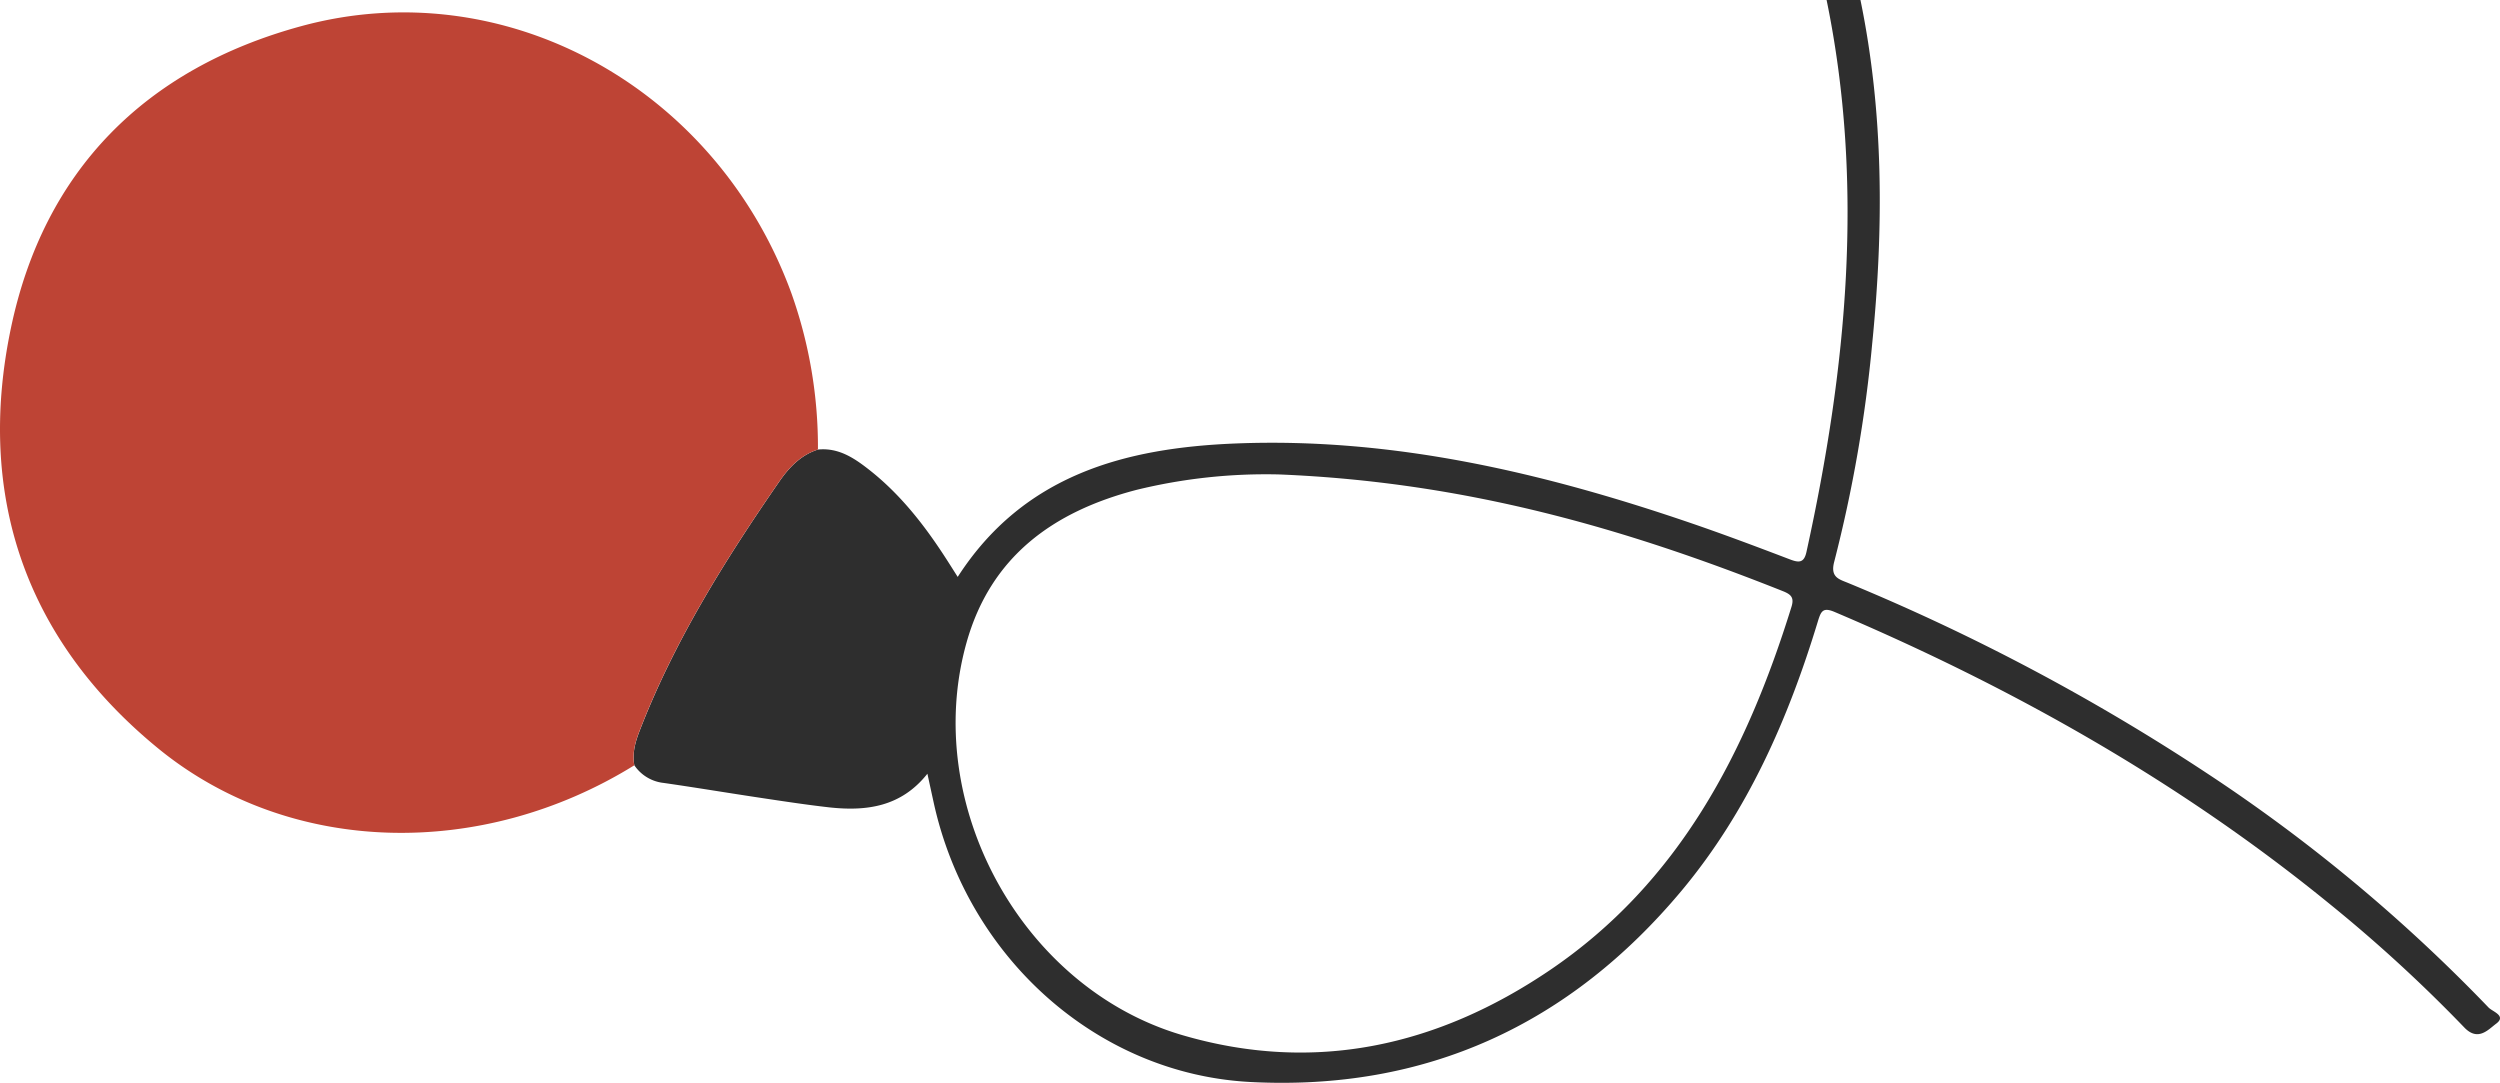
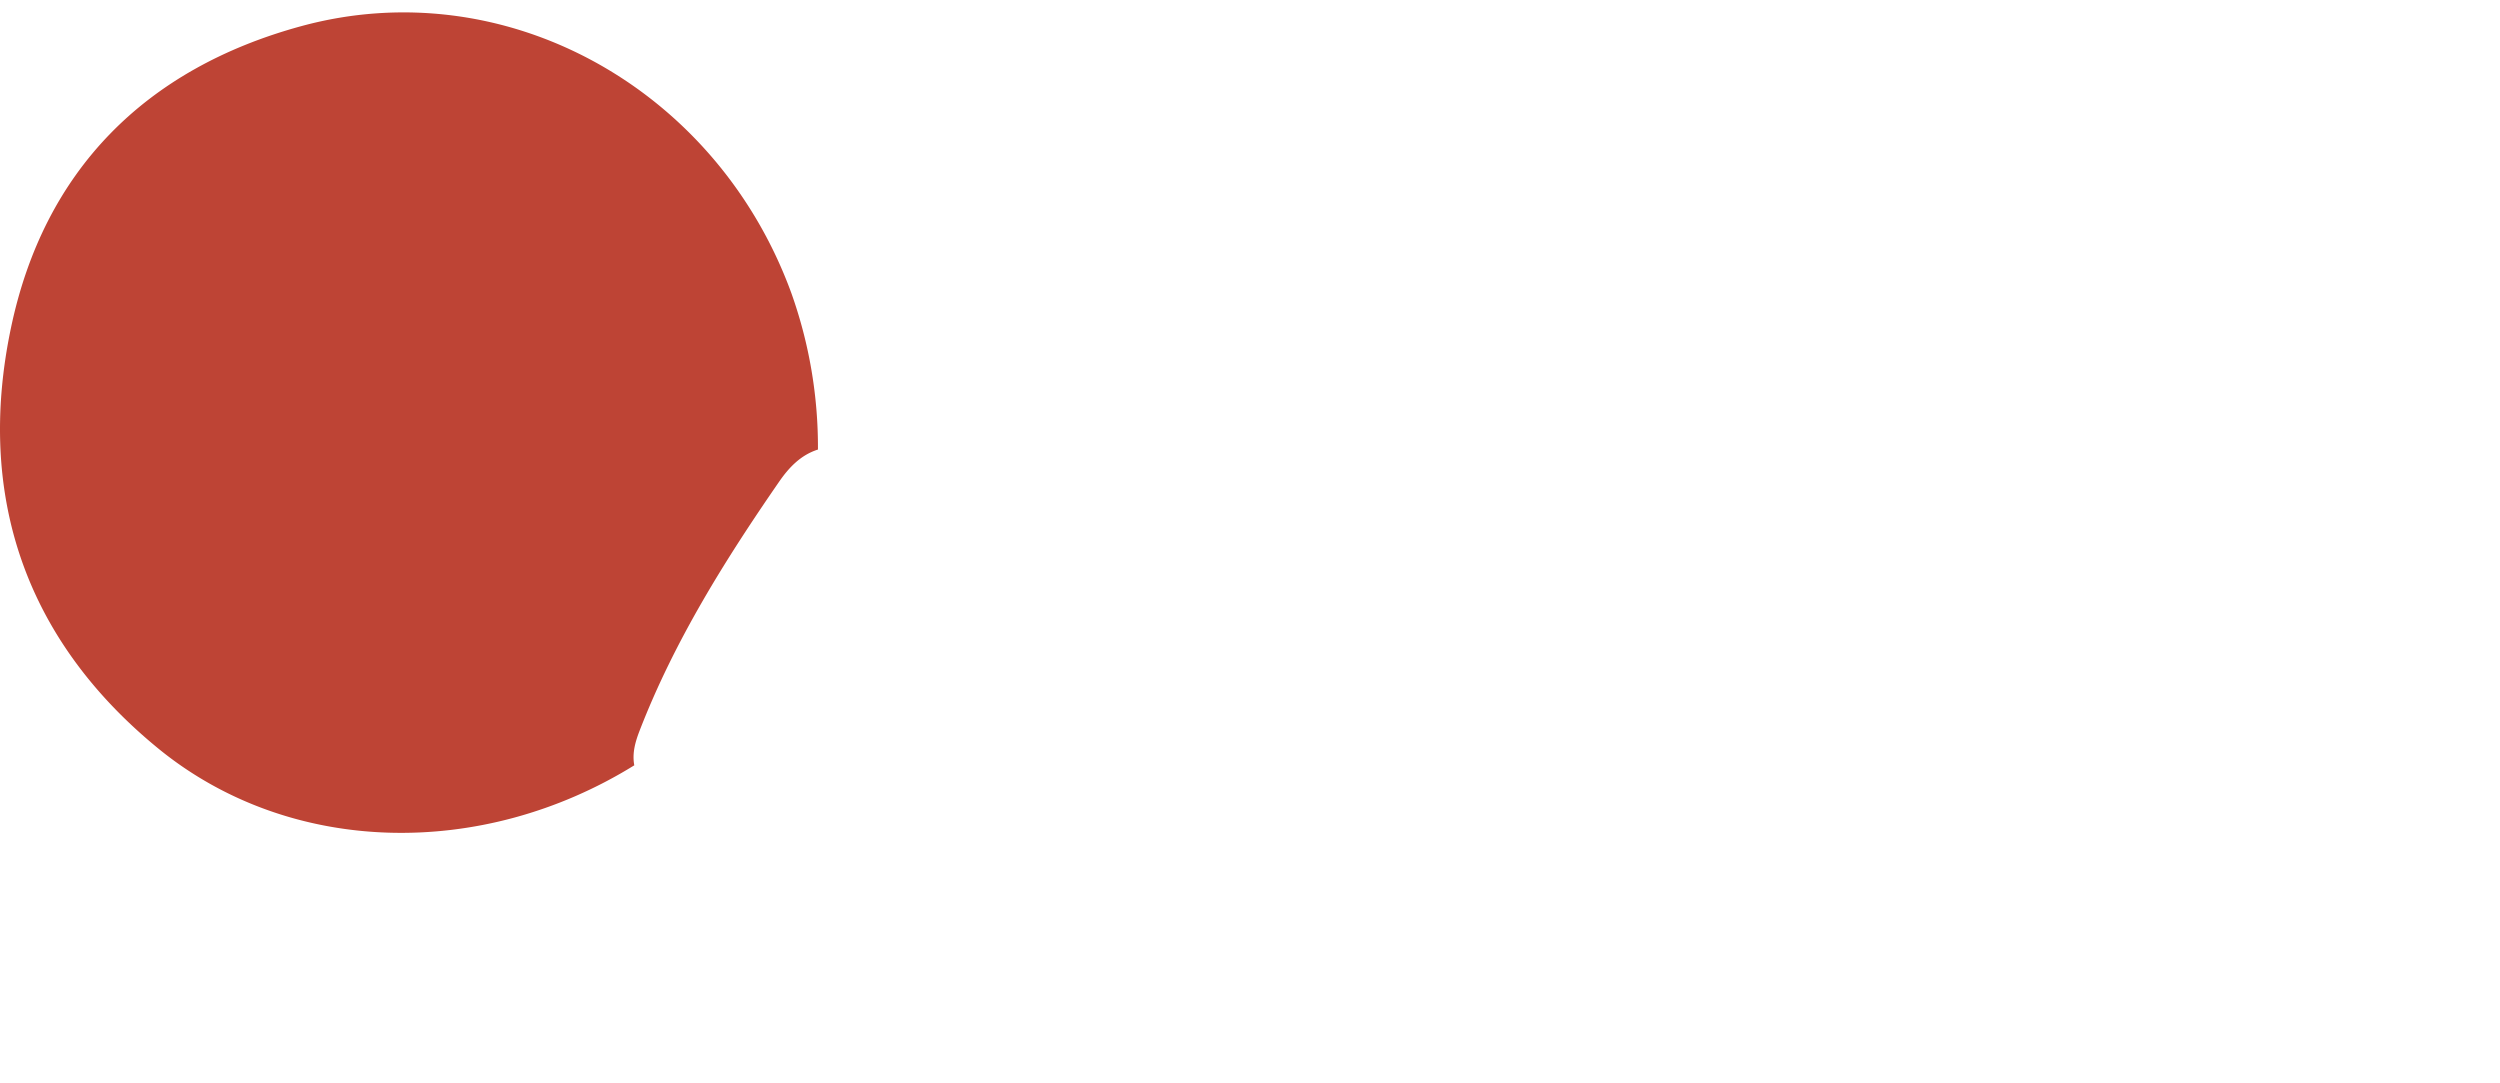
<svg xmlns="http://www.w3.org/2000/svg" viewBox="0 0 632.68 274.03">
  <defs>
    <style>.cls-1{fill:#2e2e2e;}.cls-2{fill:#be4435;}</style>
  </defs>
  <title>Ресурс 38</title>
  <g id="Слой_2" data-name="Слой 2">
    <g id="OBJECTS">
-       <path class="cls-1" d="M629.75,254.94a415.6,415.6,0,0,0-71.28-59.28,536.06,536.06,0,0,0-90.62-48.07c-2.38-1-4.72-1.41-3.66-5.43a352.39,352.39,0,0,0,9.64-55.49c2.88-29,2.9-58-3-86.67h-8.57c9.62,46.72,5.1,93.29-5.1,139.7-.62,2.83-1.95,2.72-4.22,1.85-8.23-3.14-16.47-6.24-24.81-9.1-37.38-12.8-75.53-21.8-115.36-20.22-27.95,1.11-53.71,7.87-70.4,33.77-1.14-1.79-2.09-3.31-3.07-4.82-5.45-8.43-11.6-16.28-19.59-22.49-3.72-2.9-7.63-5.43-12.69-4.92-4.39,1.38-7.4,4.62-9.84,8.16-13.73,19.88-26.52,40.32-35.29,63-1.1,2.83-1.92,5.67-1.35,8.75a10.29,10.29,0,0,0,7.42,4.46c8.23,1.18,16.44,2.56,24.66,3.79,5.76.87,11.51,1.74,17.3,2.4,9.35,1,18.1-.1,24.78-8.52.65,3,1.1,5.07,1.56,7.16,8.57,39.38,41.4,68.81,80.13,70.85,44.46,2.33,80.88-14.51,109.25-48.5,16.66-20,26.92-43.39,34.42-68.09.79-2.58,1.28-3.62,4.28-2.34,45.09,19.16,87.42,43,125.46,74.06A373.75,373.75,0,0,1,623.62,260c3.5,3.67,6.08.55,8.07-.92C634.44,257.05,630.71,256,629.75,254.94ZM453.37,153.58c-11.38,36.69-28.41,69.8-61.23,92-28.39,19.2-59.56,26.21-93.07,16.34-40.61-12-65.9-58.5-54.48-99.25,6.13-21.88,22-33.21,43-38.69a137.73,137.73,0,0,1,36.17-3.91c47.37,1.93,87.89,13.79,127.48,29.55C453.28,150.44,454.1,151.24,453.37,153.58Z" />
      <path class="cls-2" d="M207,113.77c-4.39,1.38-7.4,4.62-9.84,8.16-13.73,19.88-26.52,40.32-35.3,63-1.09,2.83-1.91,5.67-1.34,8.75-38.59,23.9-87,22.92-120.25-4.08C6.37,162-6.11,125.33,2.77,83,11.13,43.1,36.82,17.39,76.16,6.64c51.49-14.08,105.09,15.48,124.1,67.51A116.1,116.1,0,0,1,207,113.77Z" />
    </g>
  </g>
</svg>